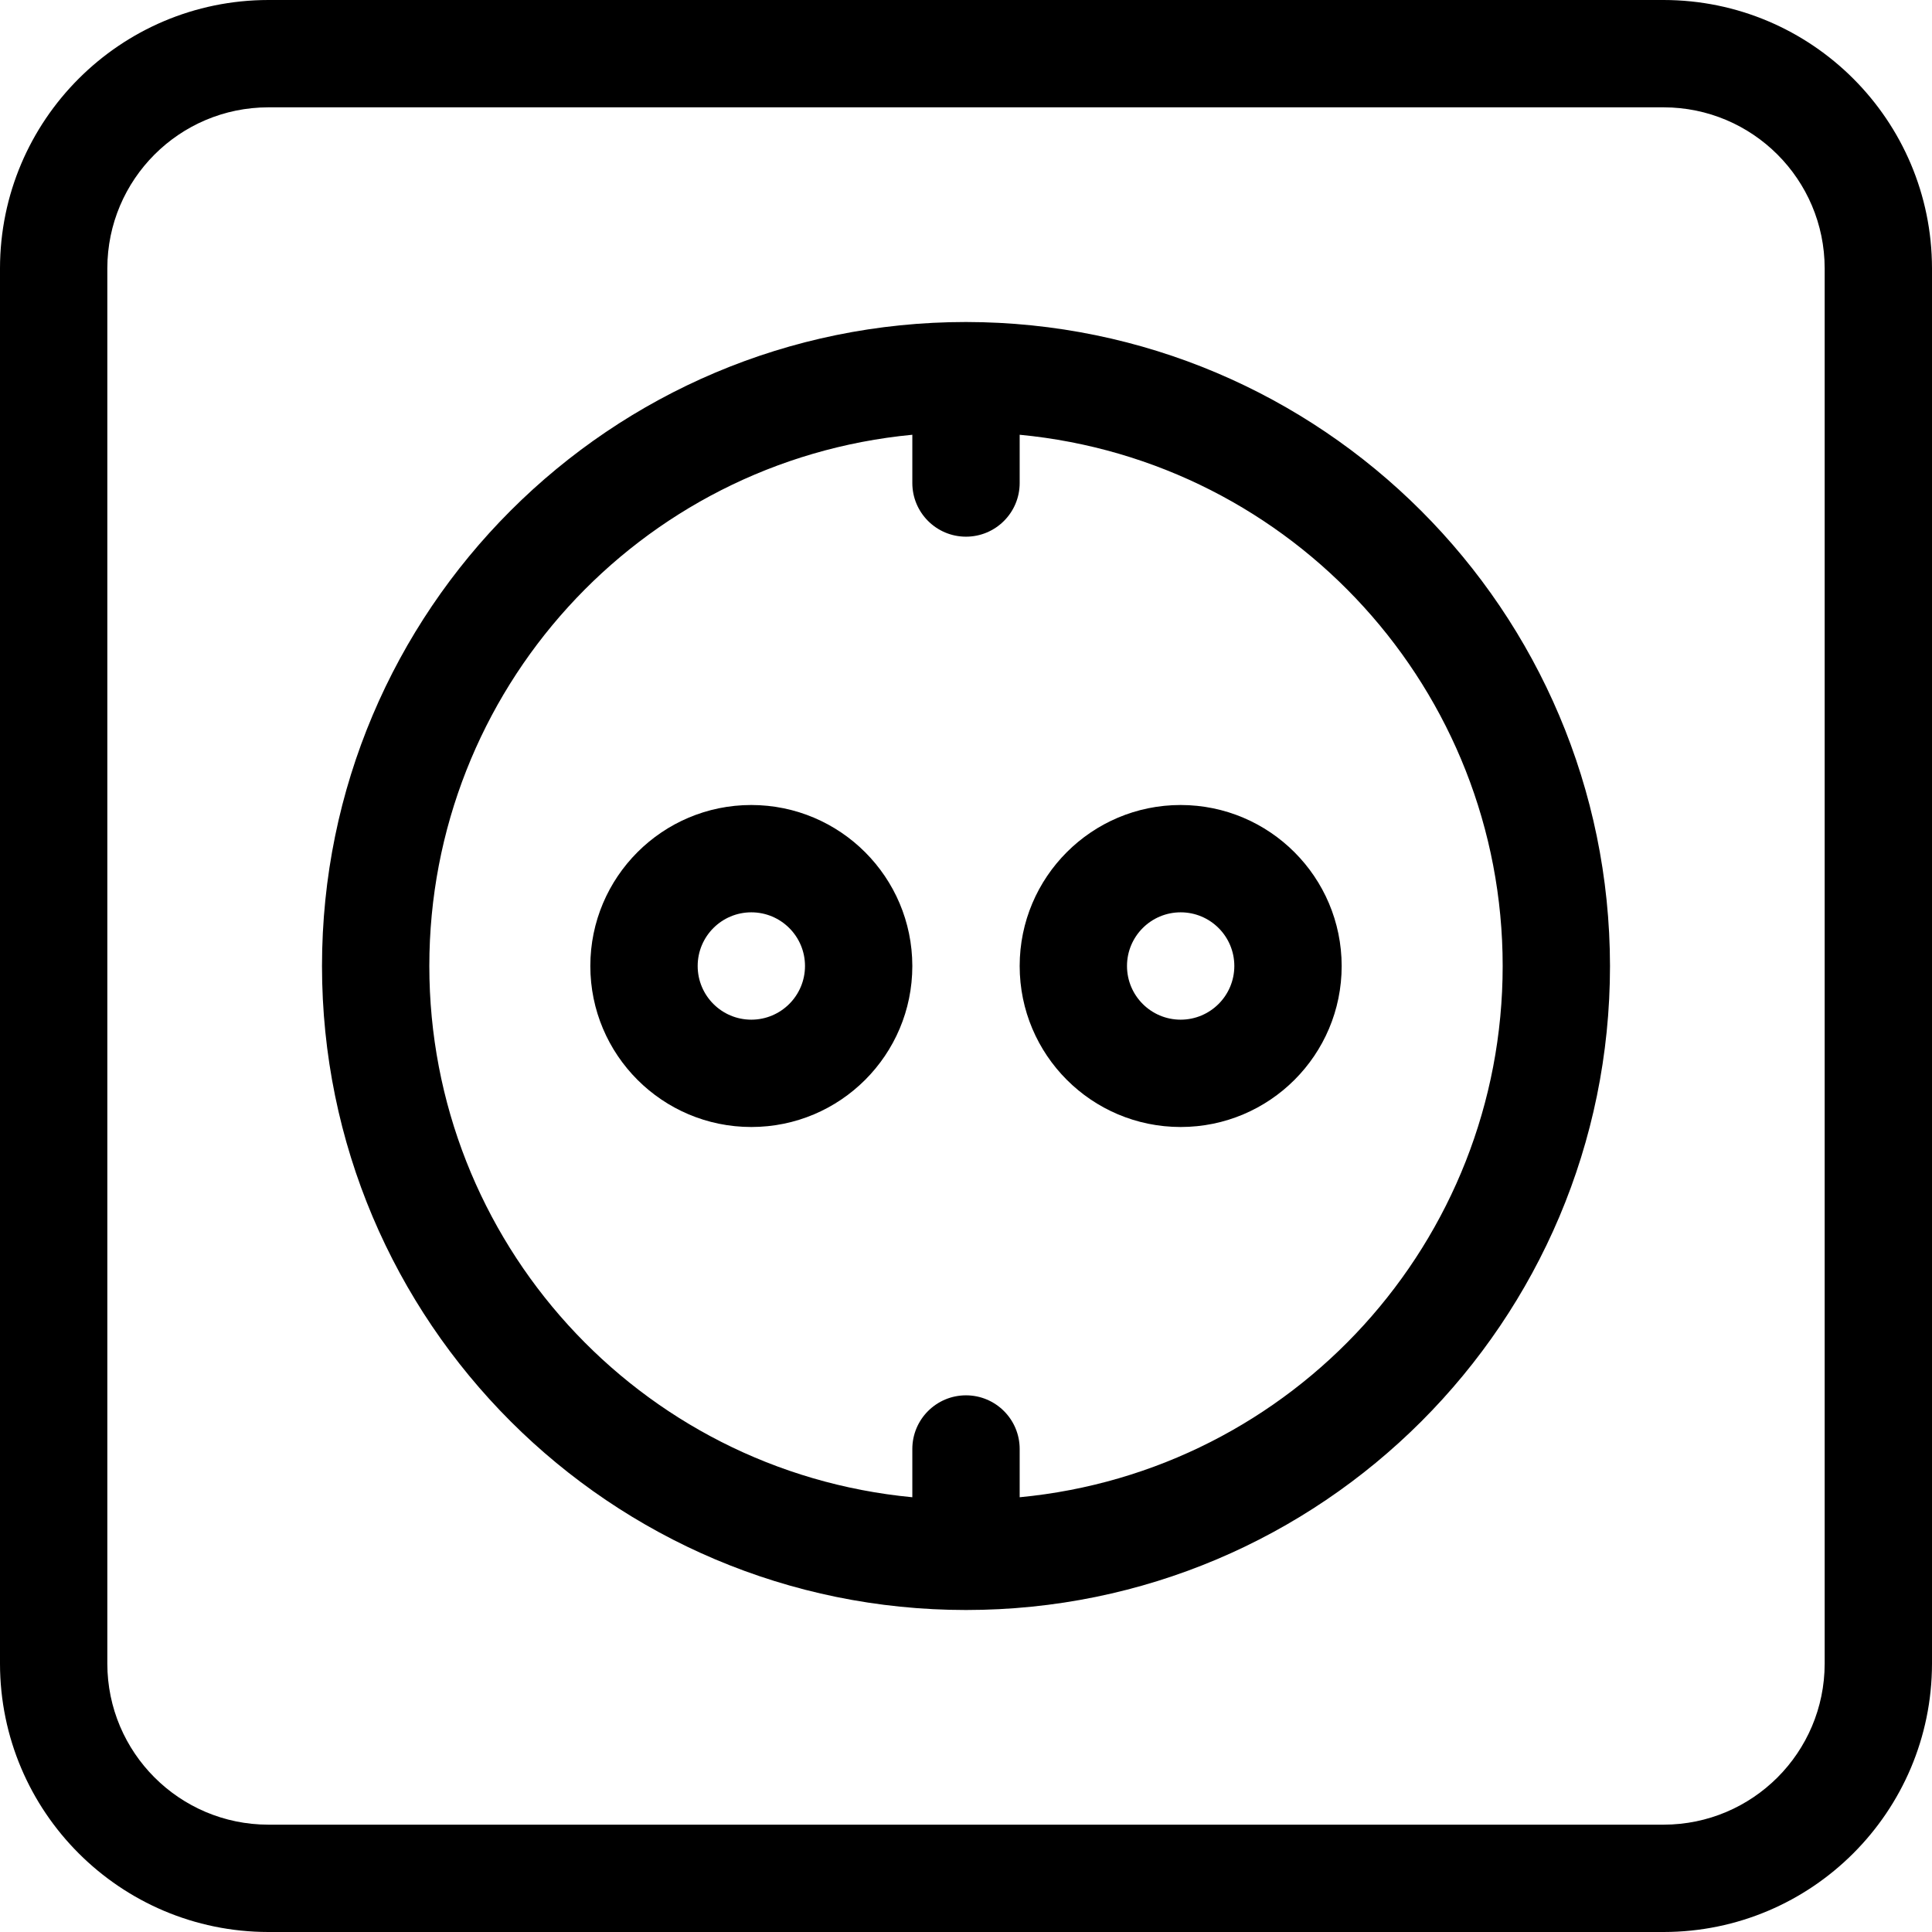
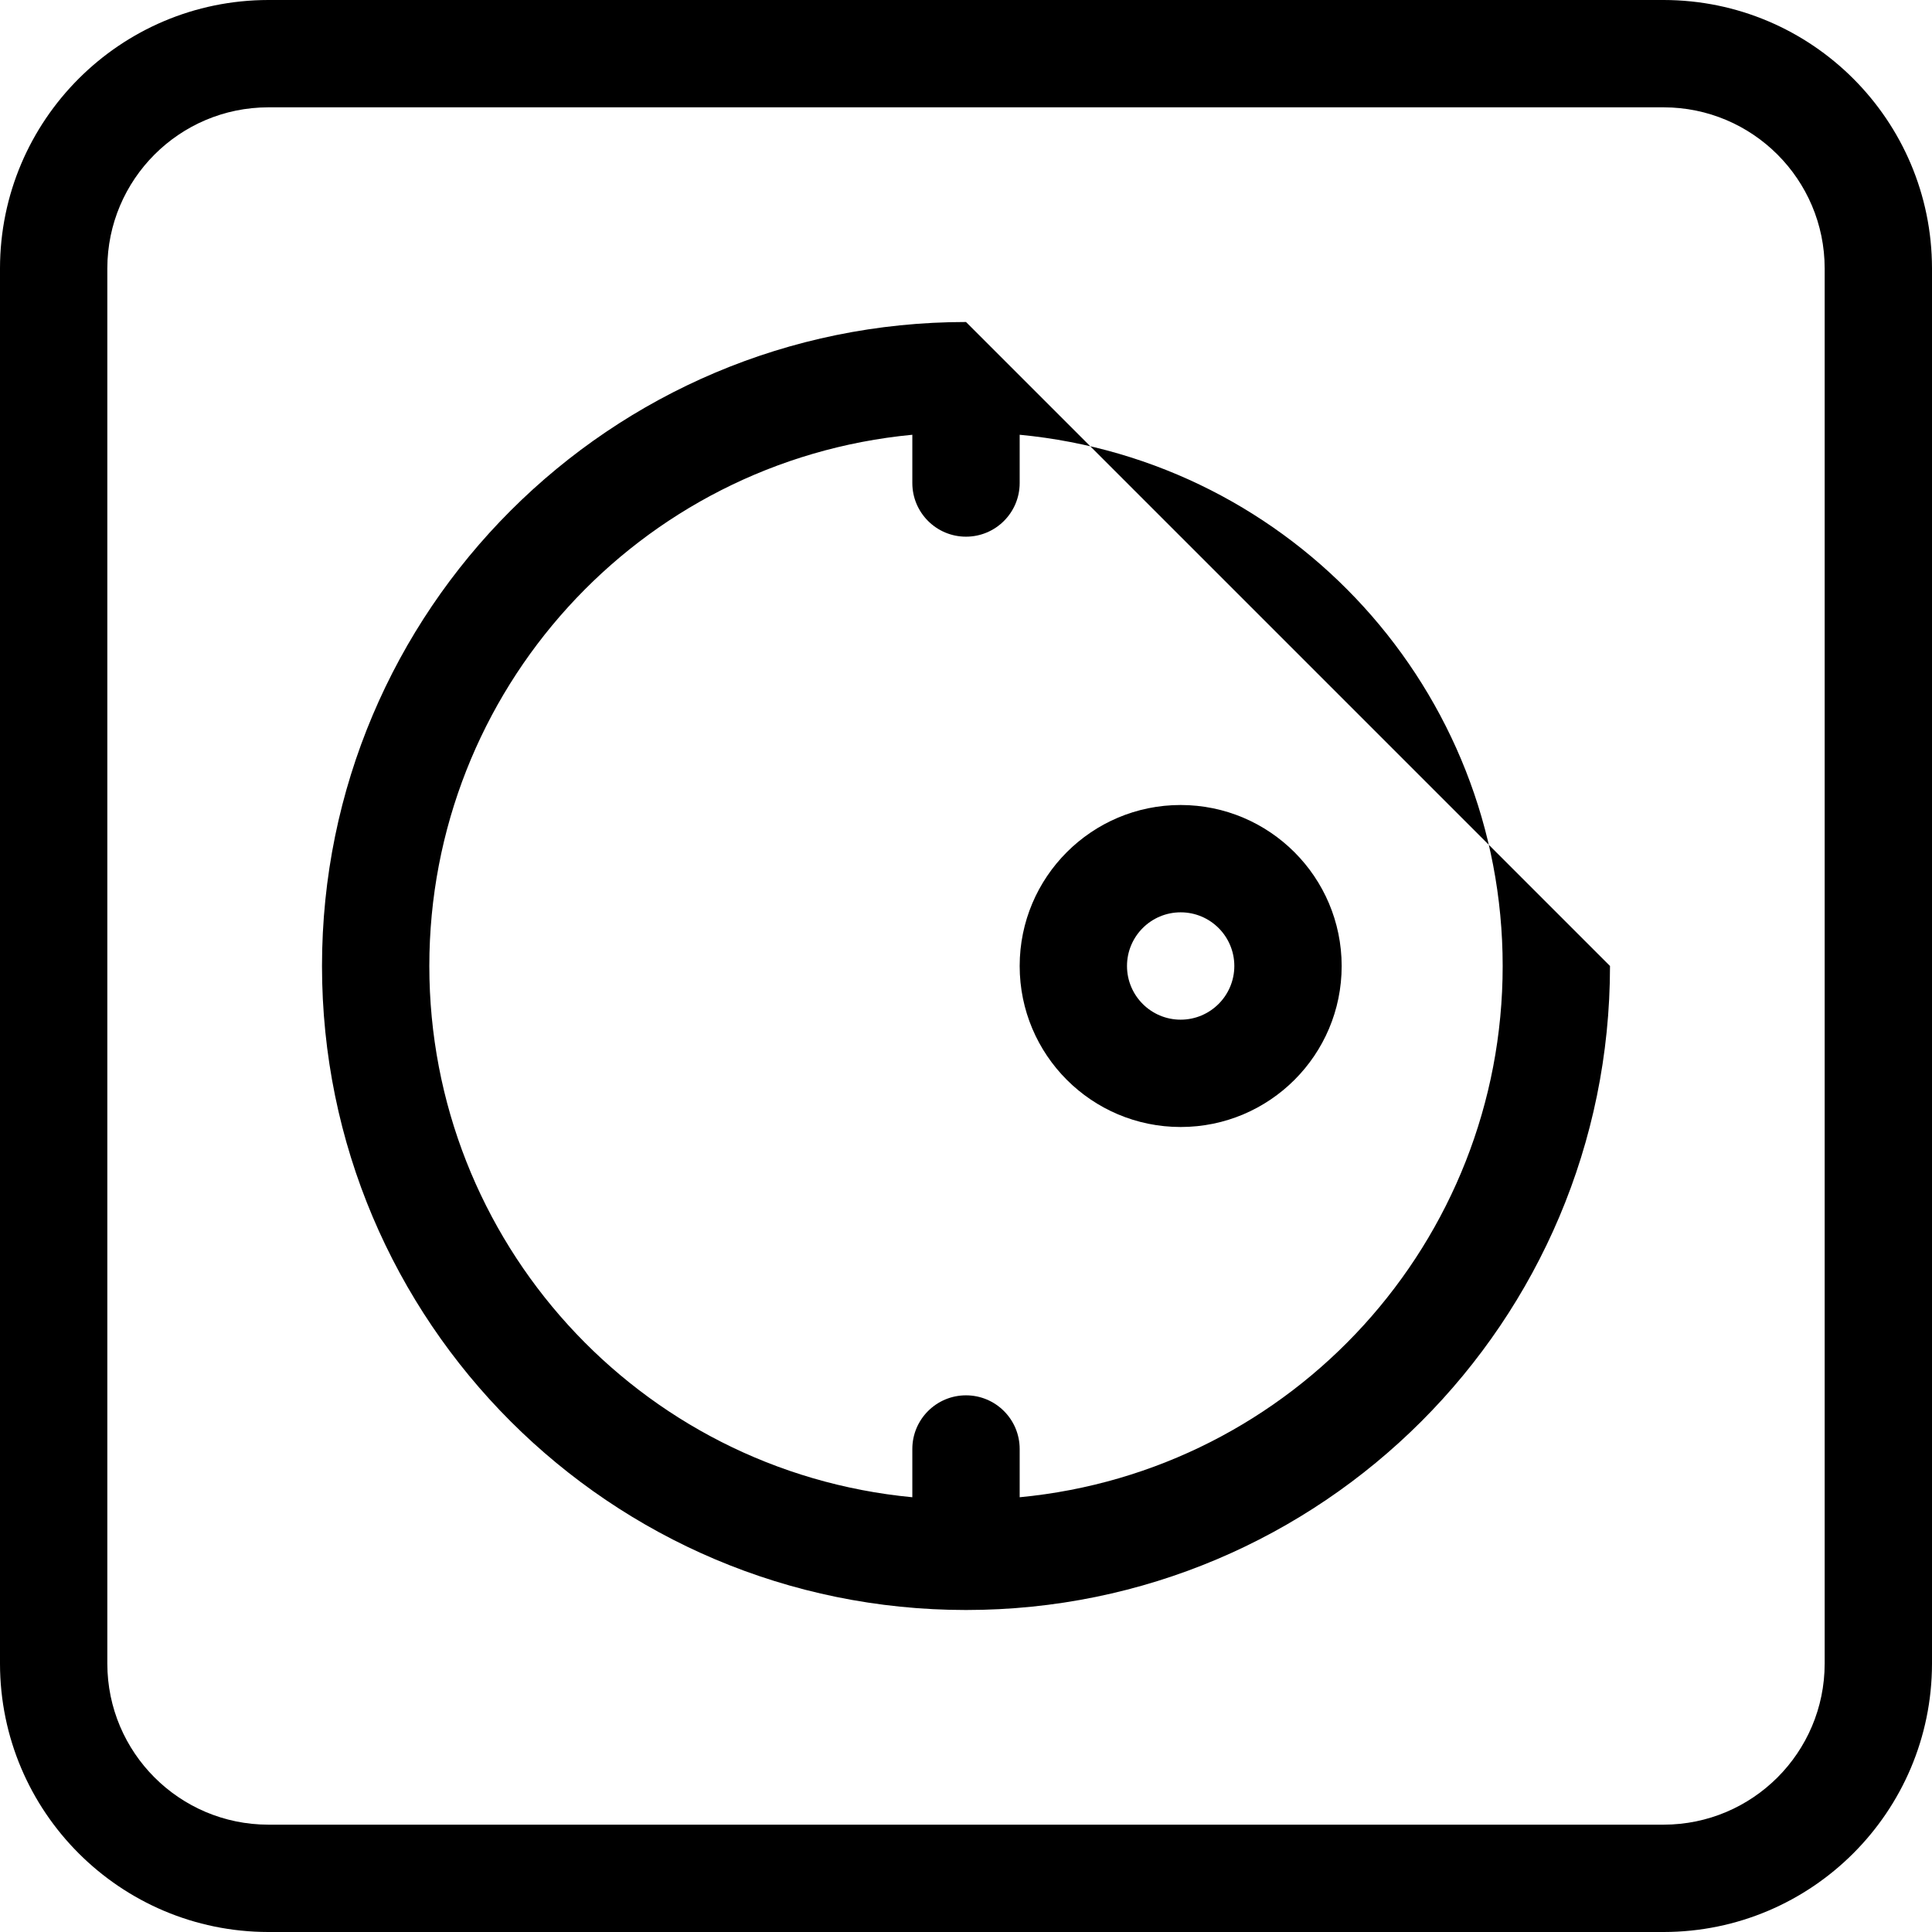
<svg xmlns="http://www.w3.org/2000/svg" viewBox="0 0 384 384">
  <path d="m330.668 0h-277.336c-29.441.035-53.297 23.891-53.332 53.332v277.336c.035 29.441 23.891 53.297 53.332 53.332h277.336c29.441-.035 53.297-23.891 53.332-53.332v-277.336c-.035-29.441-23.891-53.297-53.332-53.332zm32 330.668c-.02 17.664-14.336 31.98-32 32h-277.336c-17.664-.02-31.98-14.336-32-32v-277.336c.02-17.664 14.336-31.98 32-32h277.336c17.664.02 31.98 14.336 32 32zm0 0" />
-   <path d="m149.332 160c-17.672 0-32 14.328-32 32s14.328 32 32 32c17.676 0 32-14.328 32-32-.02-17.664-14.332-31.98-32-32zm0 42.668c-5.891 0-10.664-4.777-10.664-10.668s4.773-10.668 10.664-10.668 10.668 4.777 10.668 10.668c-.004 5.891-4.777 10.664-10.668 10.668zm0 0" />
  <path d="m234.668 160c-17.676 0-32 14.328-32 32s14.324 32 32 32c17.672 0 32-14.328 32-32-.02-17.664-14.336-31.98-32-32zm0 42.668c-5.891 0-10.668-4.777-10.668-10.668s4.777-10.668 10.668-10.668 10.664 4.777 10.664 10.668c-.004 5.891-4.777 10.664-10.664 10.668zm0 0" />
-   <path d="m192 64c-70.691 0-128 57.309-128 128s57.309 128 128 128 128-57.309 128-128c-.078-70.66-57.34-127.922-128-128zm10.668 233.59v-9.59c0-5.891-4.777-10.668-10.668-10.668s-10.668 4.777-10.668 10.668v9.59c-54.43-5.191-96-50.91-96-105.59s41.57-100.398 96-105.59v9.59c0 5.891 4.777 10.668 10.668 10.668s10.668-4.777 10.668-10.668v-9.59c54.43 5.191 96 50.91 96 105.59s-41.57 100.398-96 105.59zm0 0" />
+   <path d="m192 64c-70.691 0-128 57.309-128 128s57.309 128 128 128 128-57.309 128-128zm10.668 233.59v-9.59c0-5.891-4.777-10.668-10.668-10.668s-10.668 4.777-10.668 10.668v9.59c-54.43-5.191-96-50.91-96-105.59s41.57-100.398 96-105.59v9.59c0 5.891 4.777 10.668 10.668 10.668s10.668-4.777 10.668-10.668v-9.59c54.43 5.191 96 50.91 96 105.59s-41.57 100.398-96 105.59zm0 0" />
</svg>